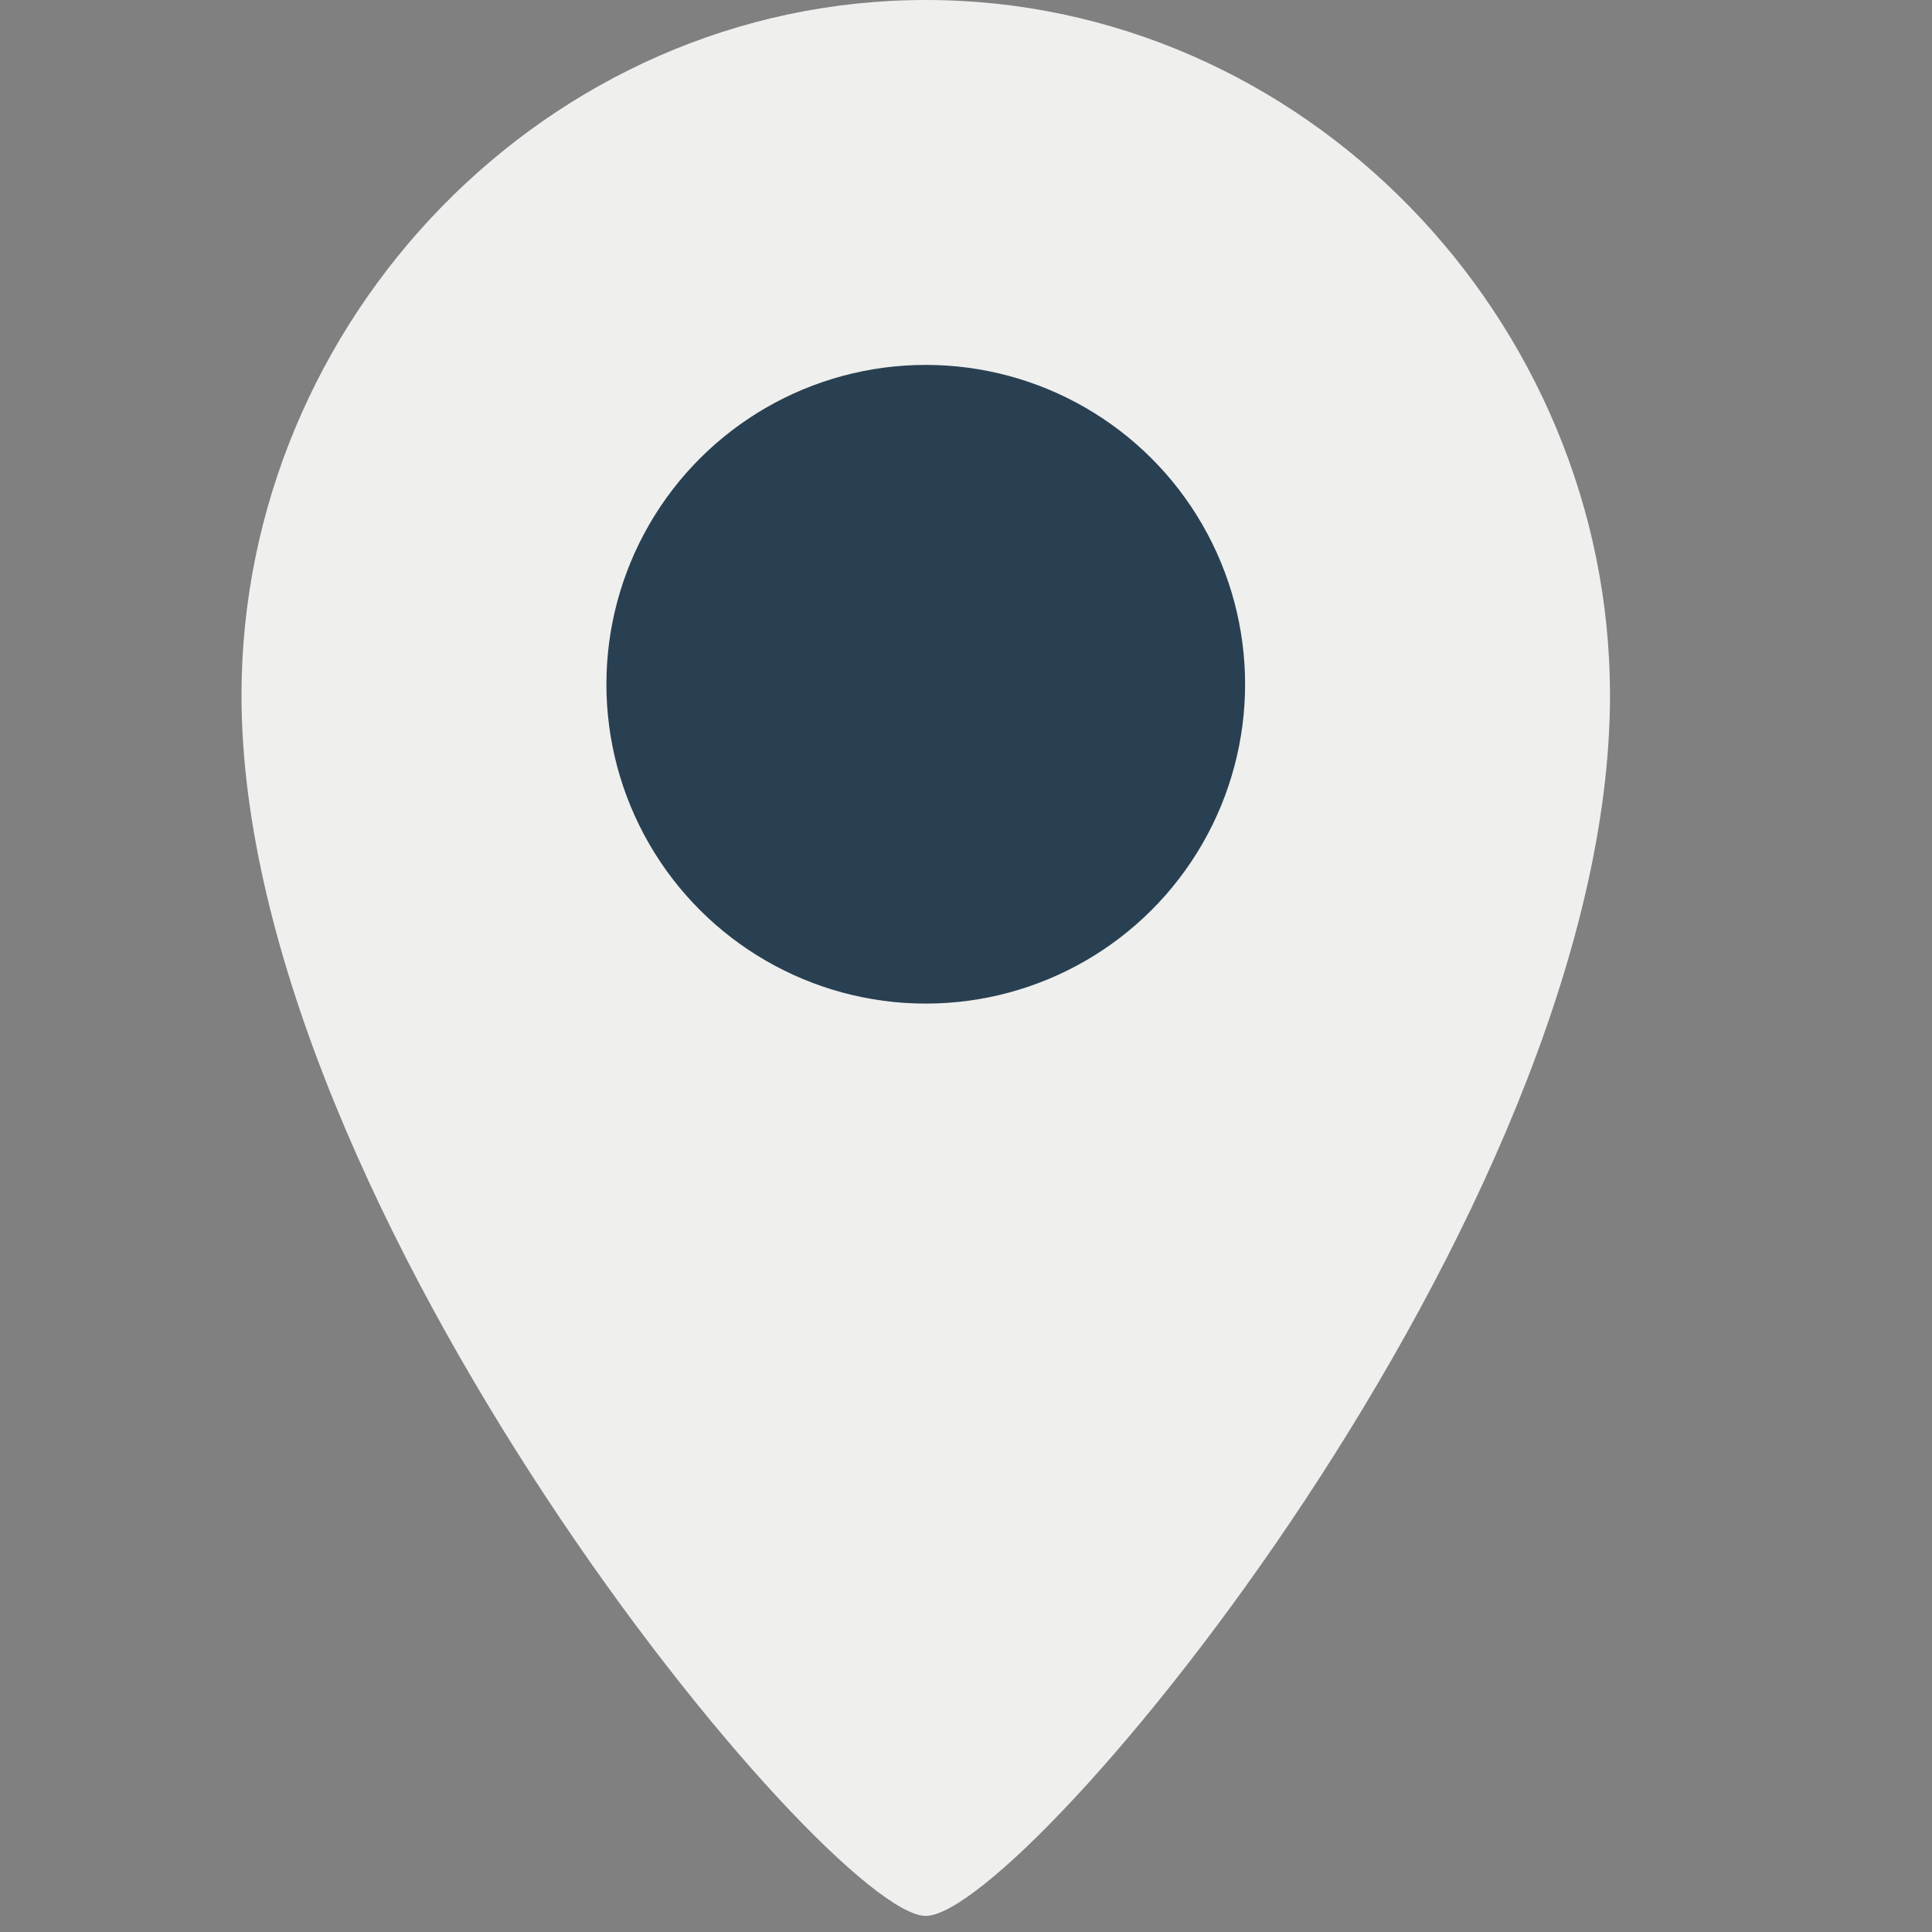
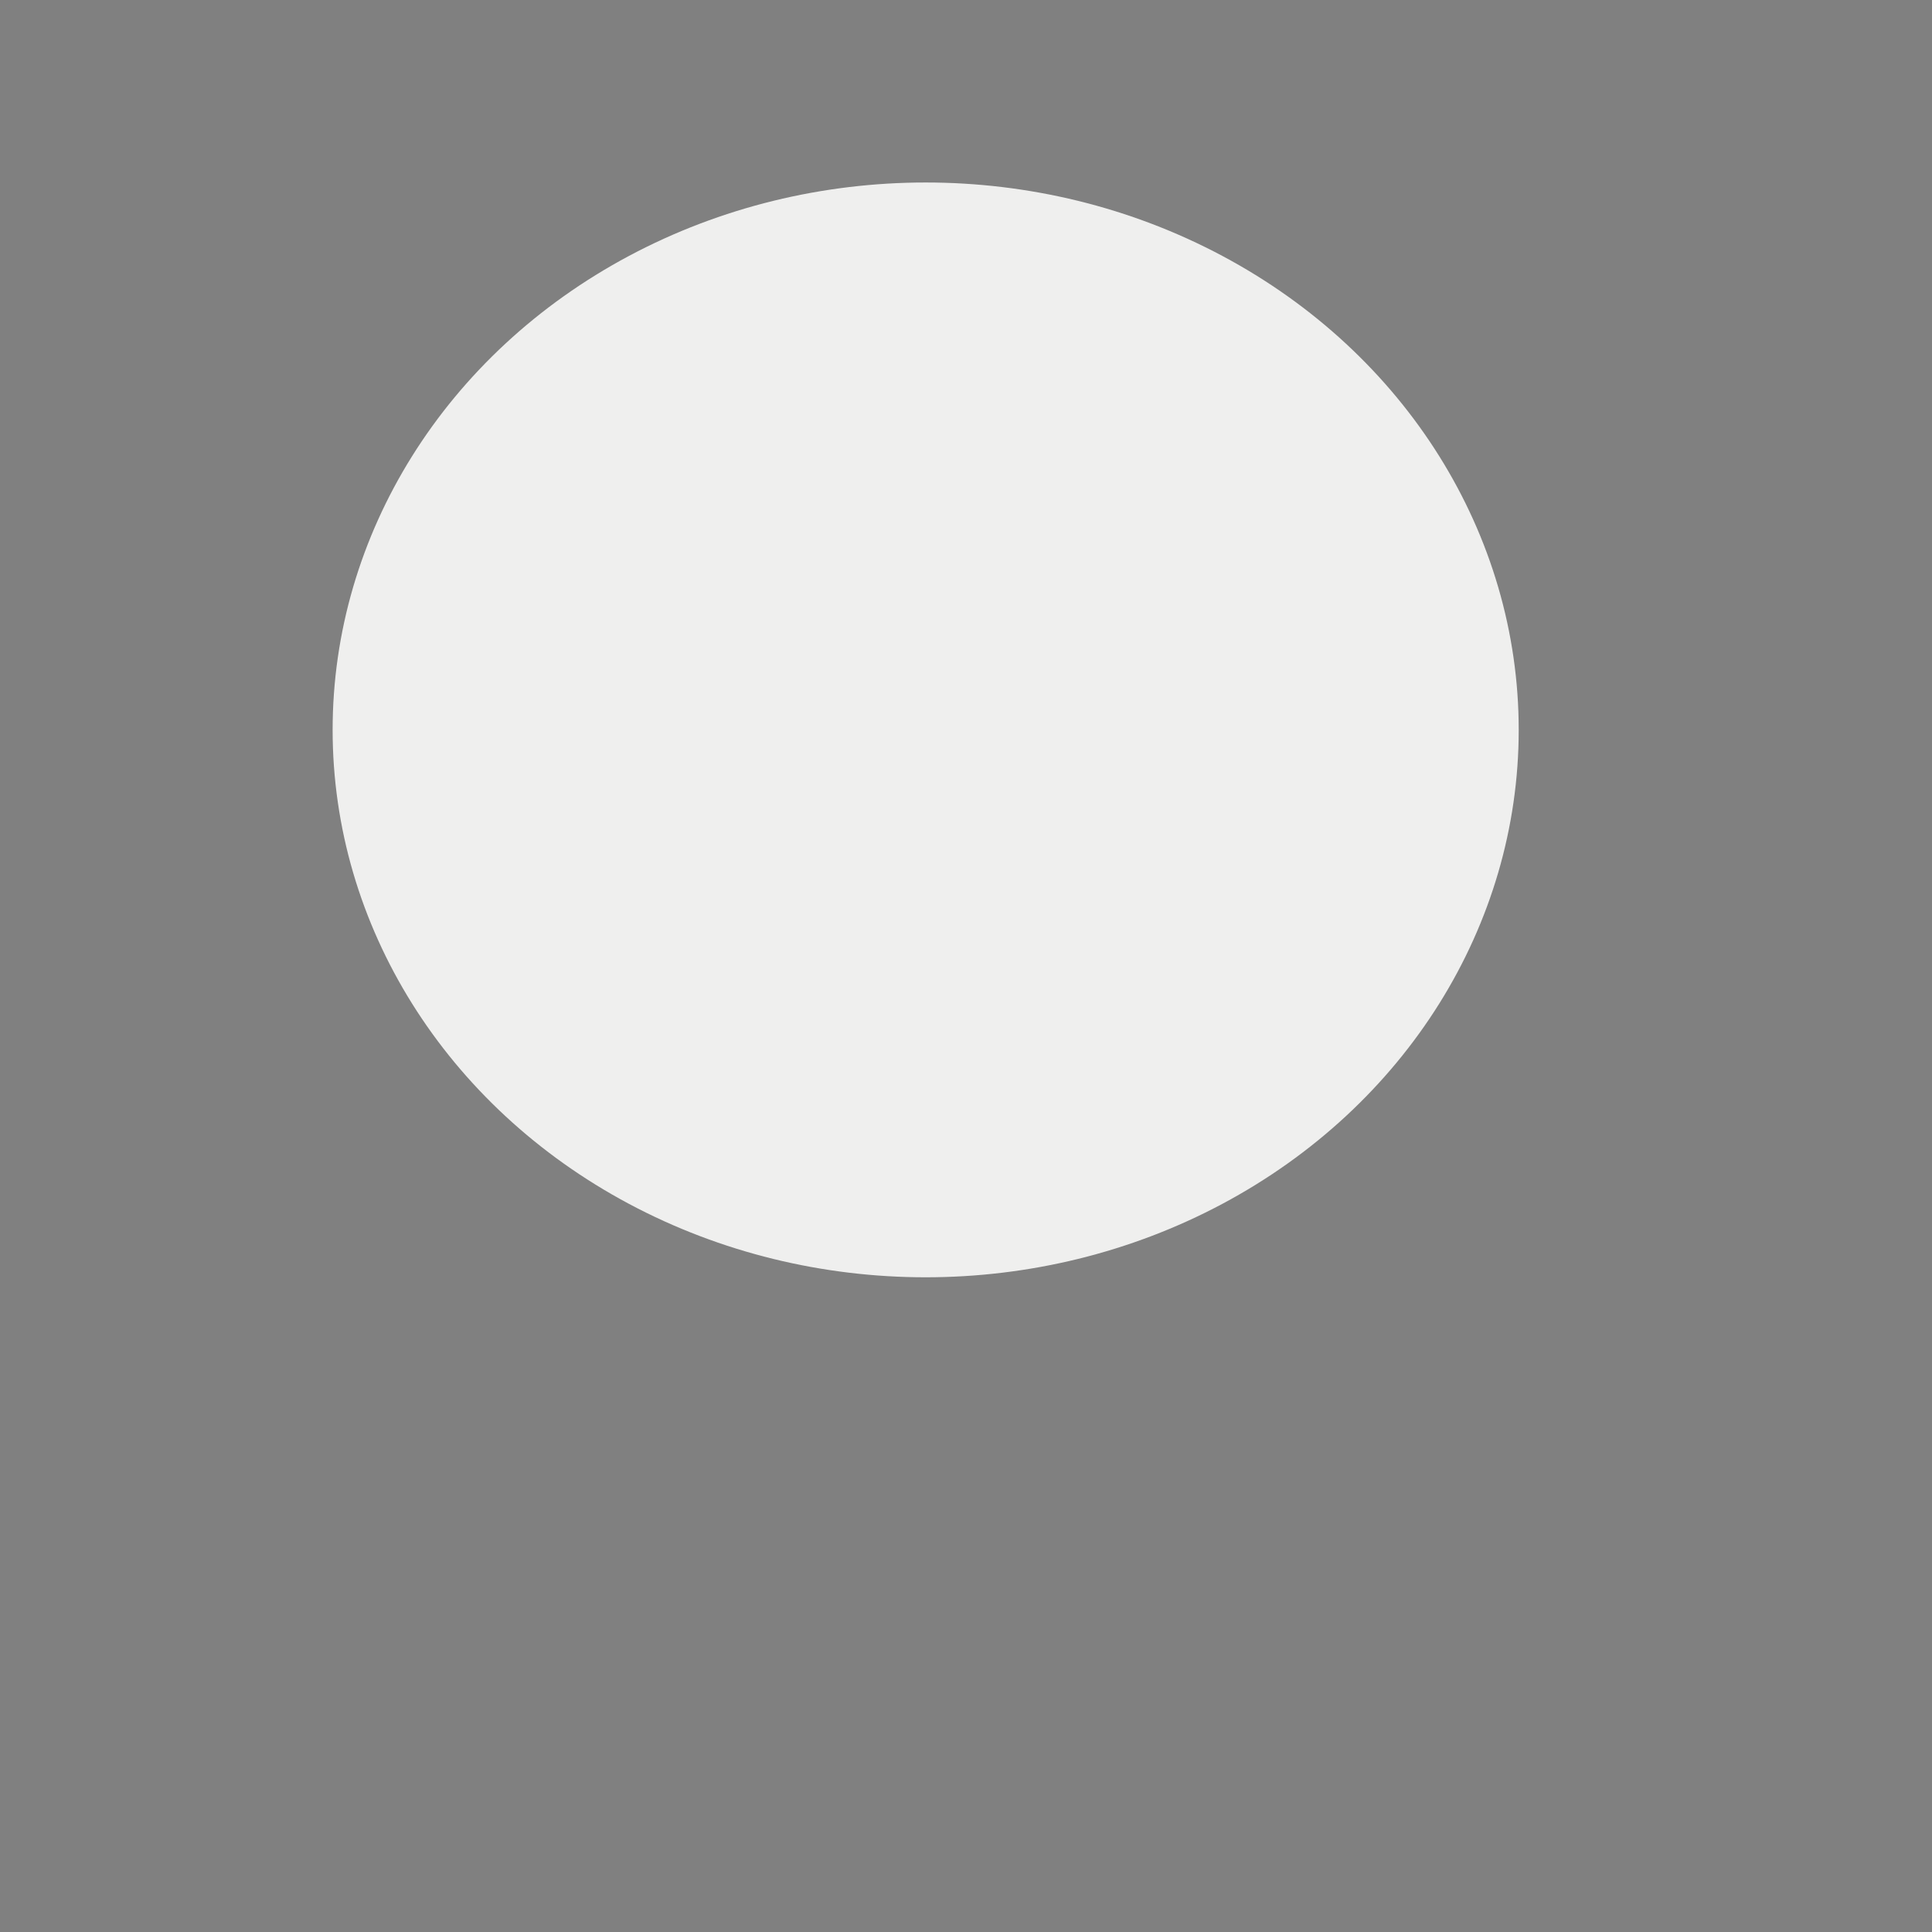
<svg xmlns="http://www.w3.org/2000/svg" width="24" height="24" viewBox="0 0 24 24" fill="none">
  <rect x="0" y="0" width="24" height="24" fill="#808080" stroke="none" />
-   <path d="M11.5 0C6.806 0 3 3.964 3 8.638C3 15.037 10.291 23.8 11.5 23.8C12.731 23.8 20 15.081 20 8.638C20 3.964 16.194 0 11.5 0ZM11.5 15.027C9.843 15.027 8.254 14.371 7.082 13.205C5.91 12.038 5.252 10.456 5.252 8.806C5.252 7.156 5.91 5.573 7.082 4.407C8.254 3.24 9.843 2.585 11.5 2.585C13.157 2.584 14.747 3.24 15.918 4.407C17.09 5.573 17.748 7.156 17.748 8.806C17.748 10.456 17.09 12.038 15.918 13.205C14.747 14.371 13.157 15.027 11.5 15.027Z" fill="#EFEFEE" />
  <ellipse cx="11.499" cy="9.067" rx="7.367" ry="6.8" fill="#EFEFEE" />
-   <ellipse cx="11.5" cy="8.5" rx="3.967" ry="3.967" transform="rotate(-90 11.5 8.5)" fill="#294052" />
</svg>